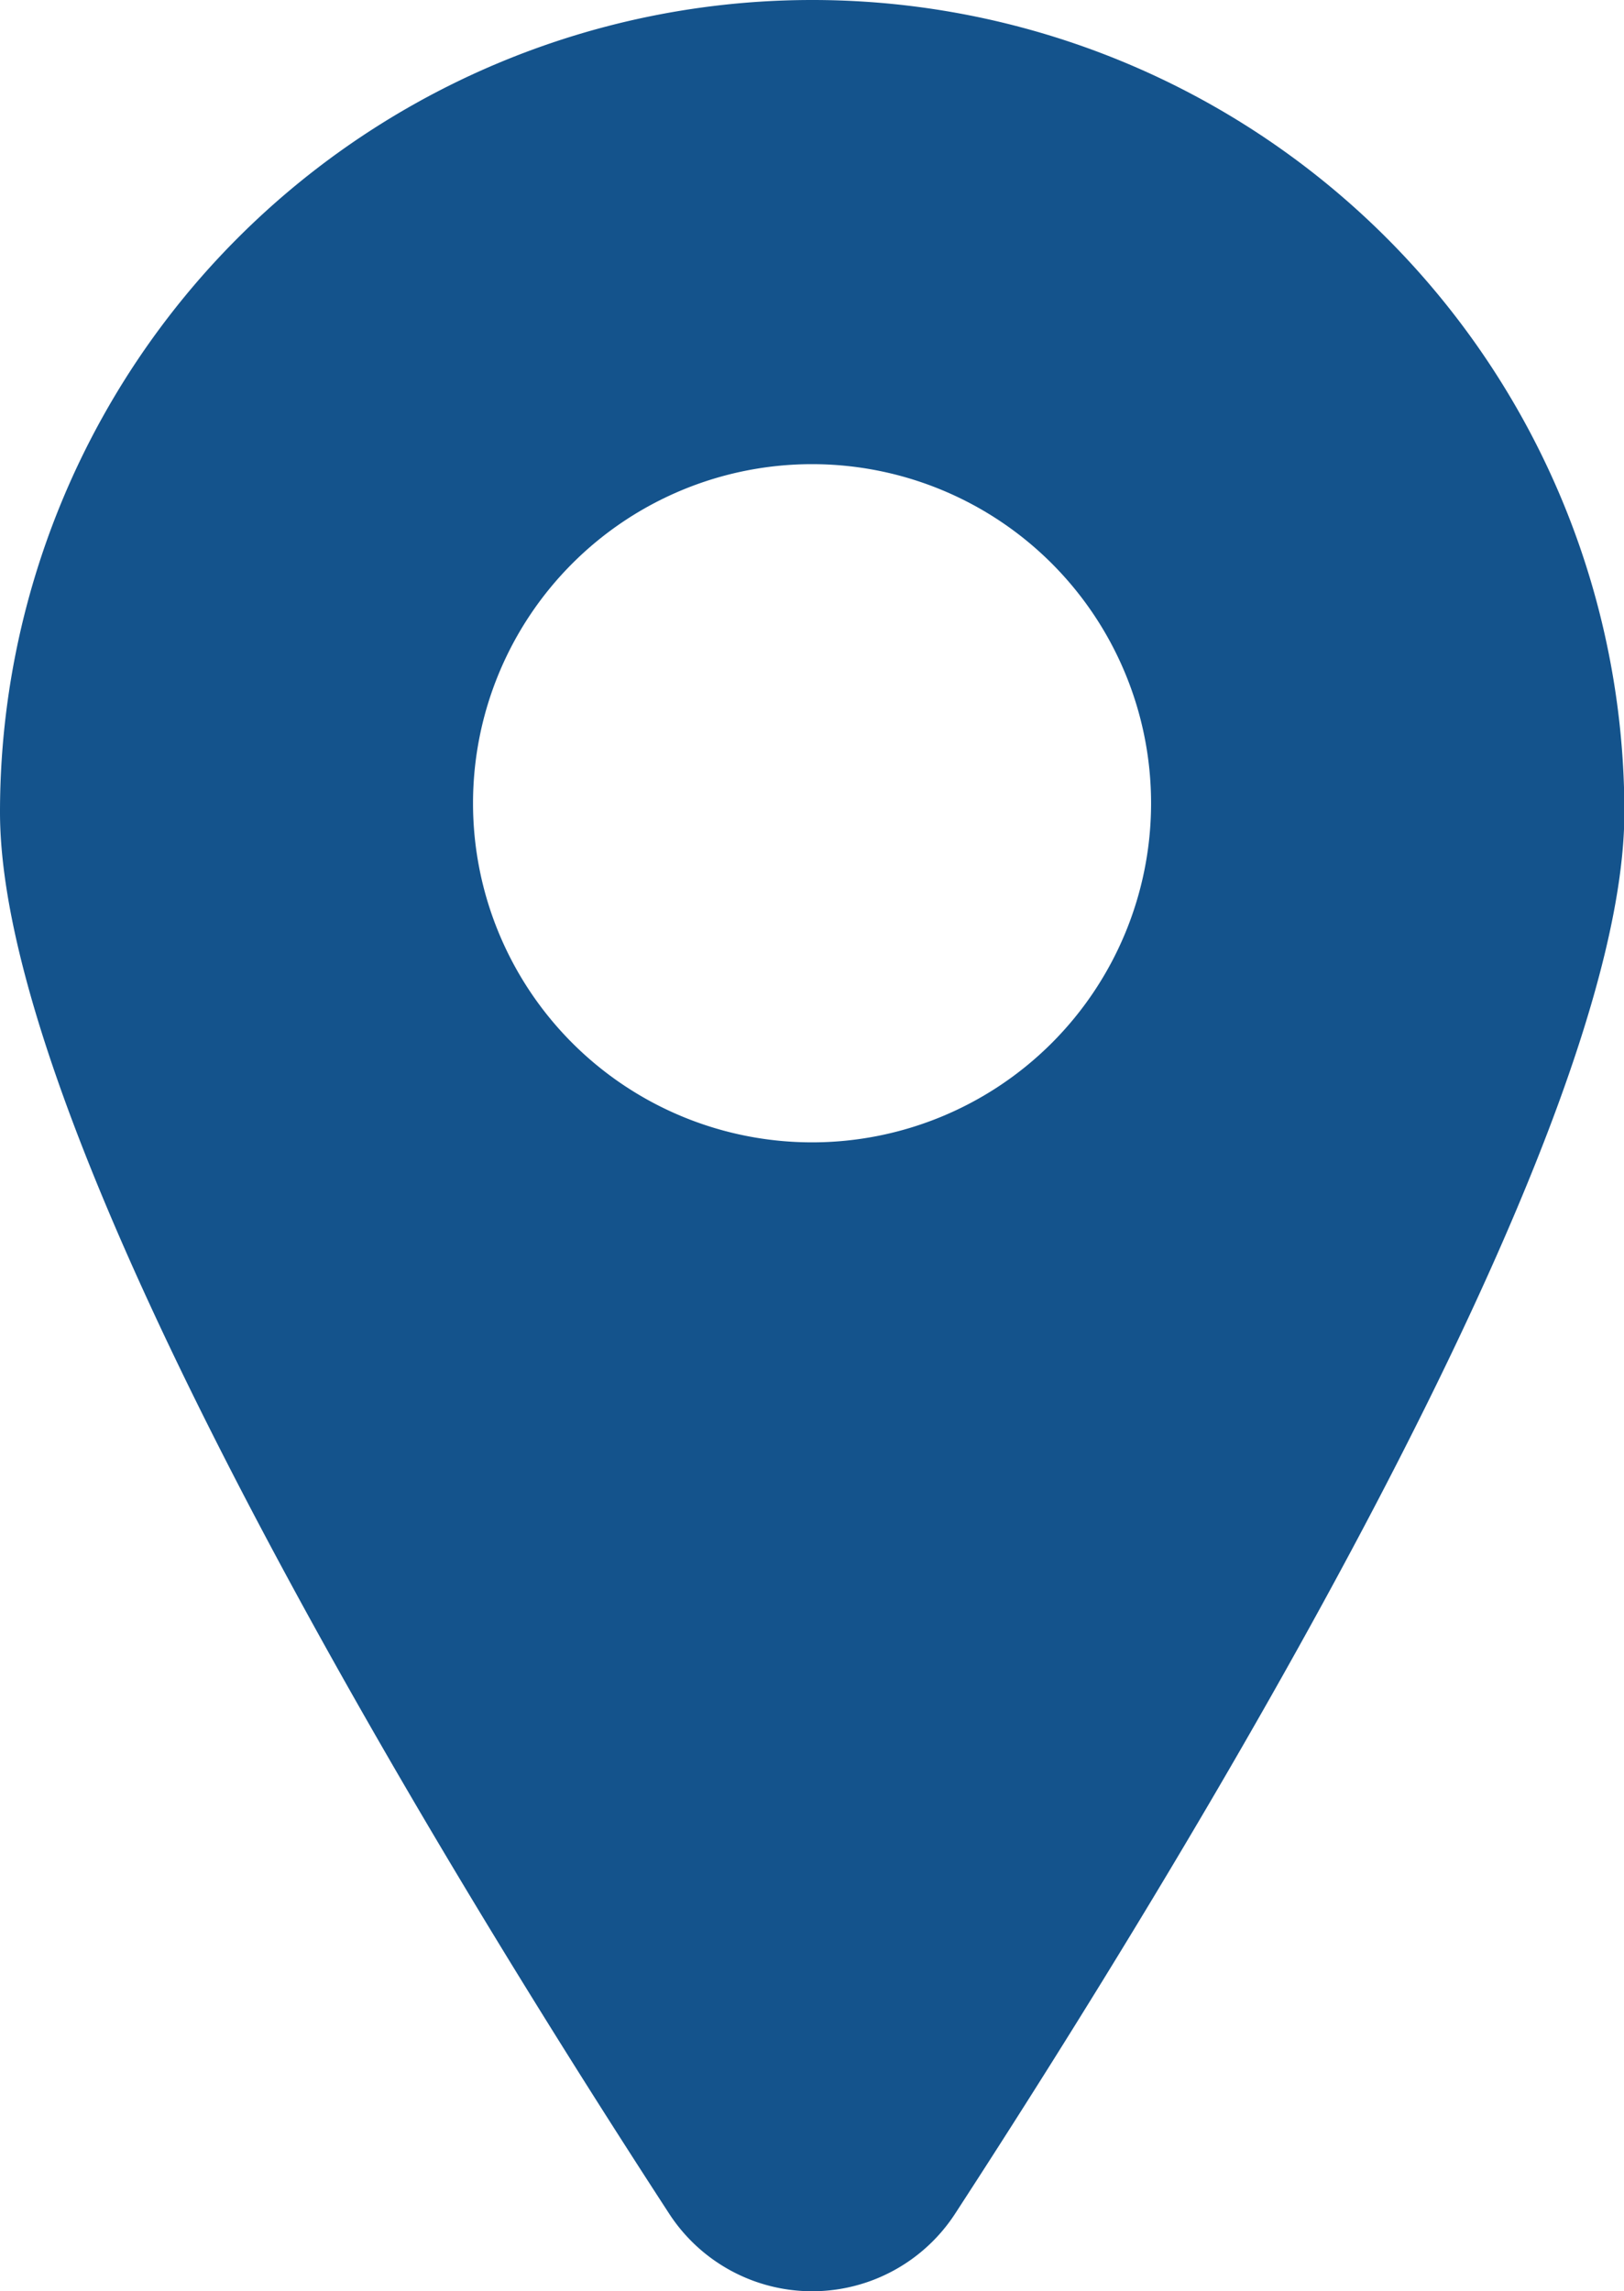
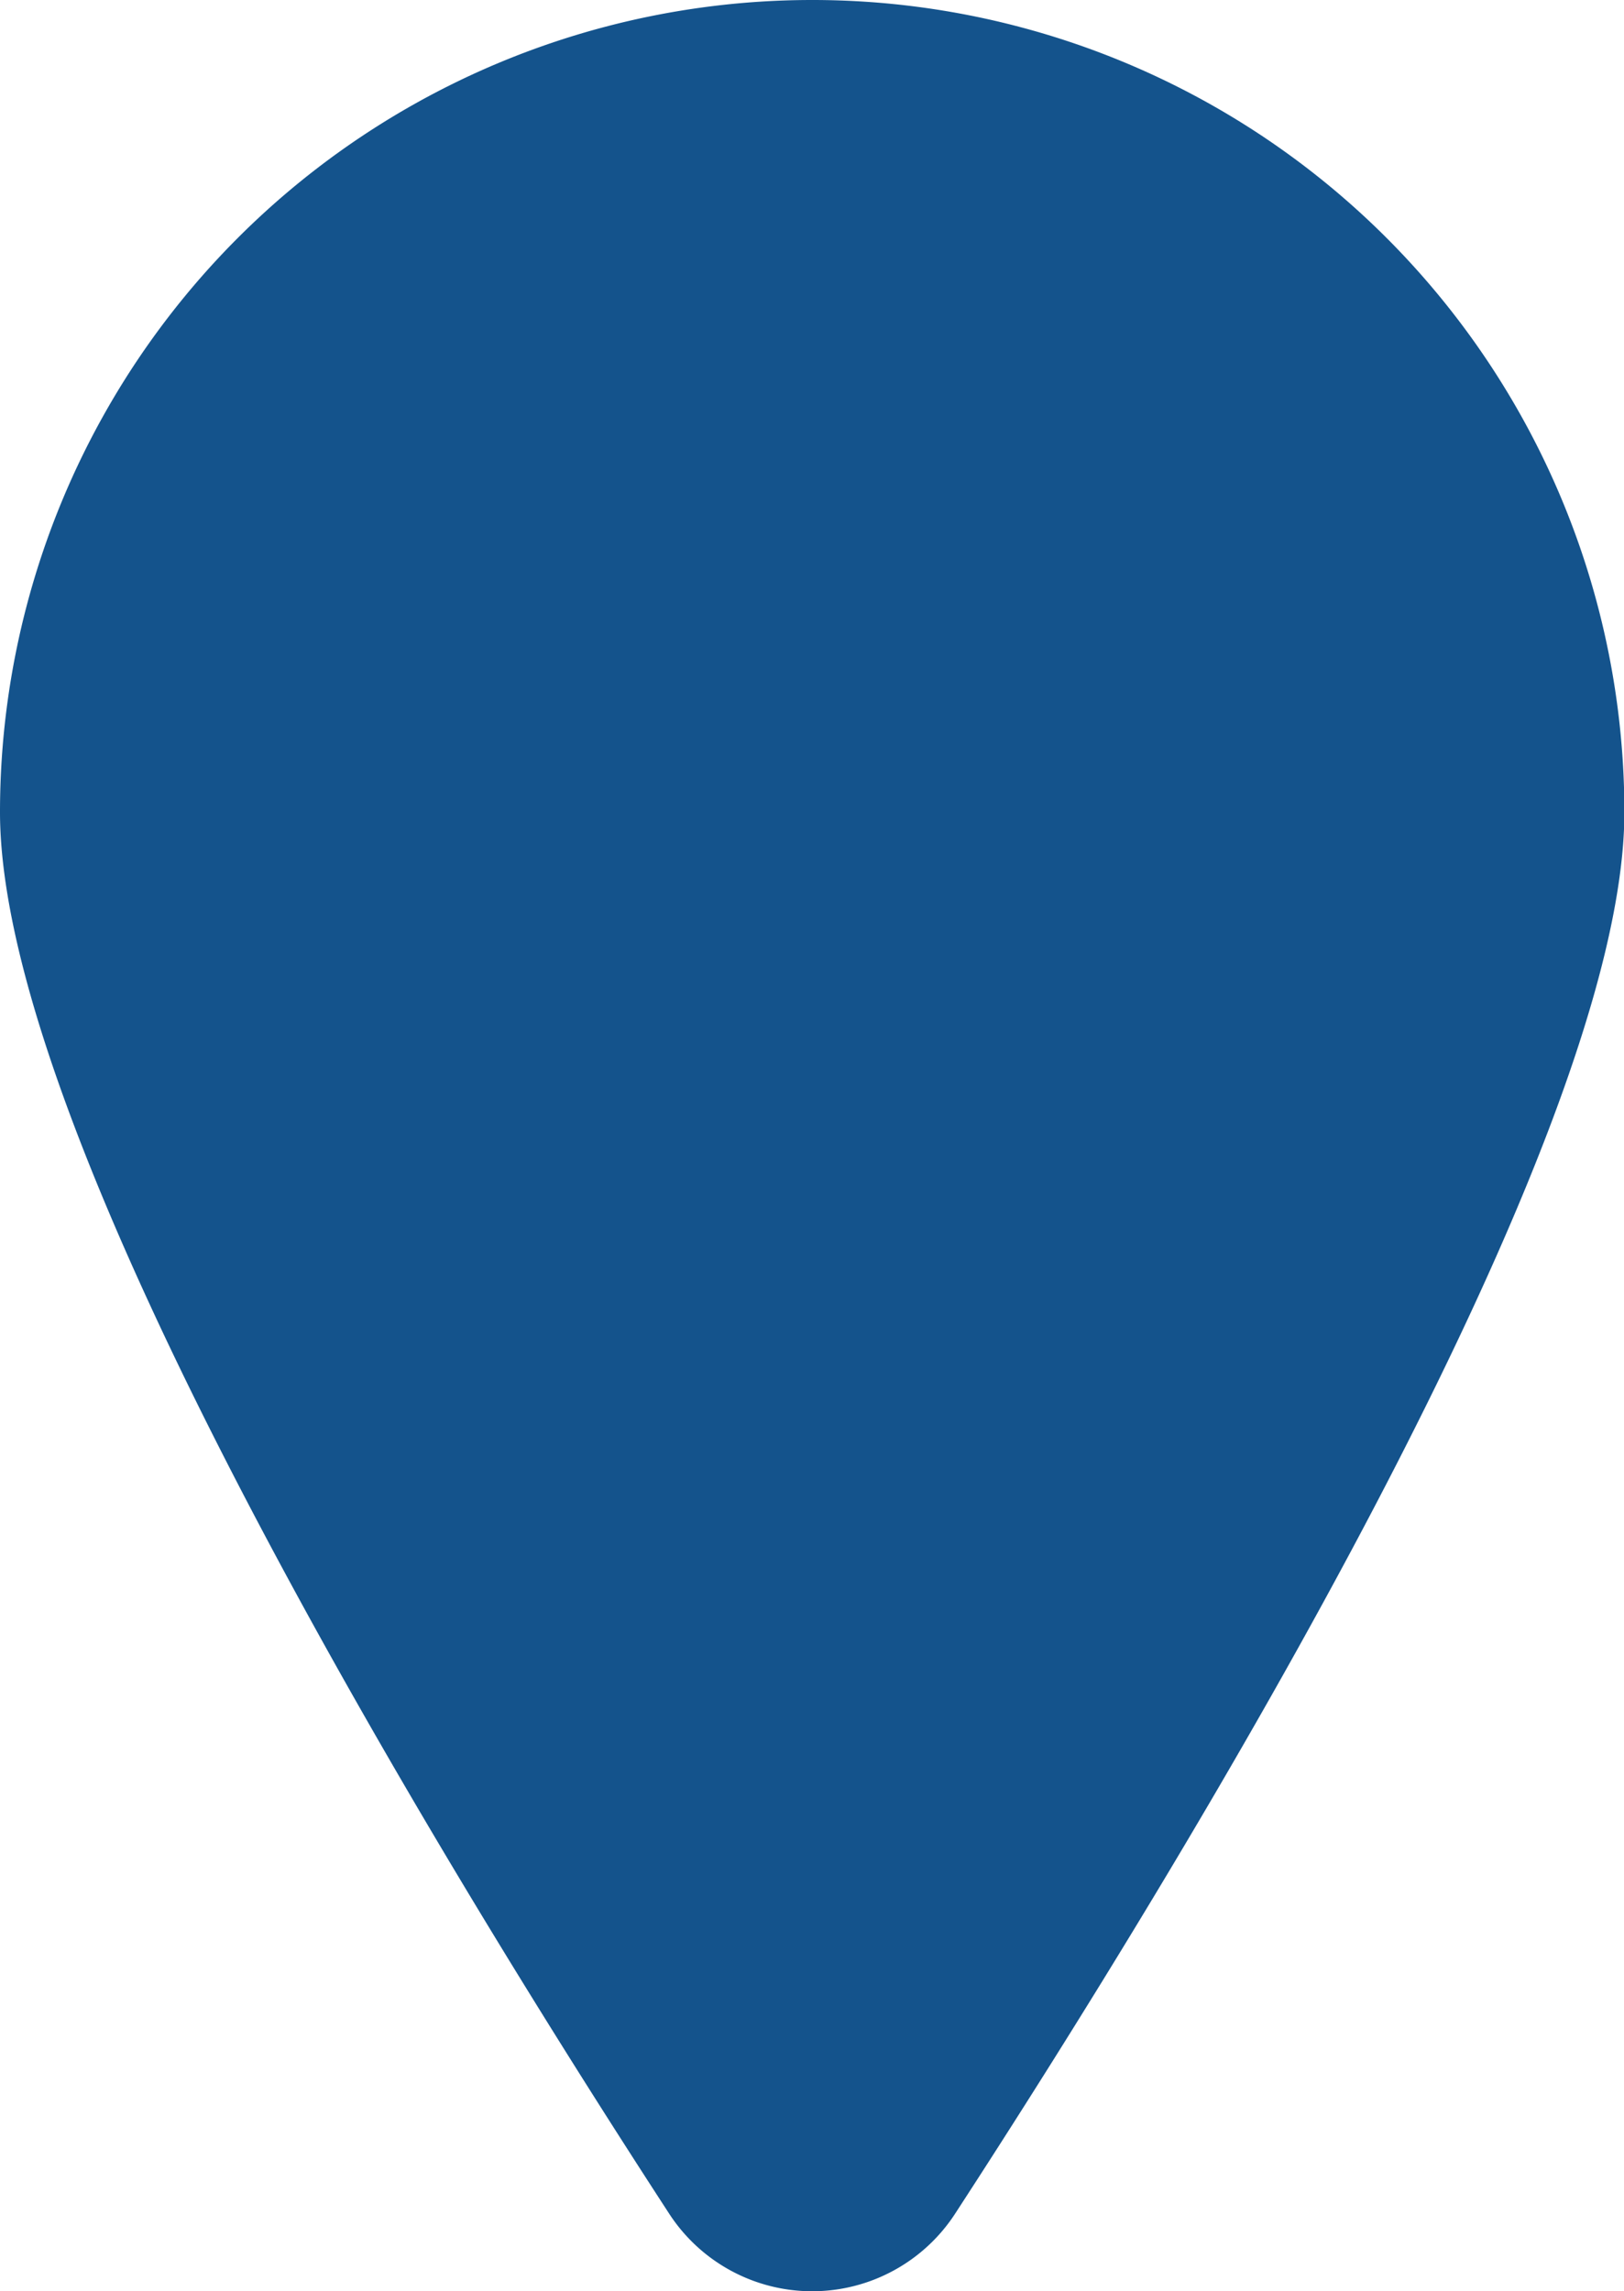
<svg xmlns="http://www.w3.org/2000/svg" width="17.015" height="24" viewBox="0 0 17.015 24">
  <defs>
    <style>.a{fill:#14538c;}</style>
  </defs>
-   <path class="a" d="M24.167,1.563a8.508,8.508,0,0,0-8.508,8.507c0,3.442,4.567,10.925,7.009,14.678a1.787,1.787,0,0,0,3,0c2.441-3.754,7.01-11.237,7.01-14.679A8.508,8.508,0,0,0,24.167,1.563Zm0,11.966a3.552,3.552,0,1,1,3.552-3.552A3.552,3.552,0,0,1,24.167,13.529Z" transform="translate(-15.659 -1.563)" />
+   <path class="a" d="M24.167,1.563a8.508,8.508,0,0,0-8.508,8.507c0,3.442,4.567,10.925,7.009,14.678a1.787,1.787,0,0,0,3,0c2.441-3.754,7.01-11.237,7.01-14.679A8.508,8.508,0,0,0,24.167,1.563Zm0,11.966A3.552,3.552,0,0,1,24.167,13.529Z" transform="translate(-15.659 -1.563)" />
</svg>